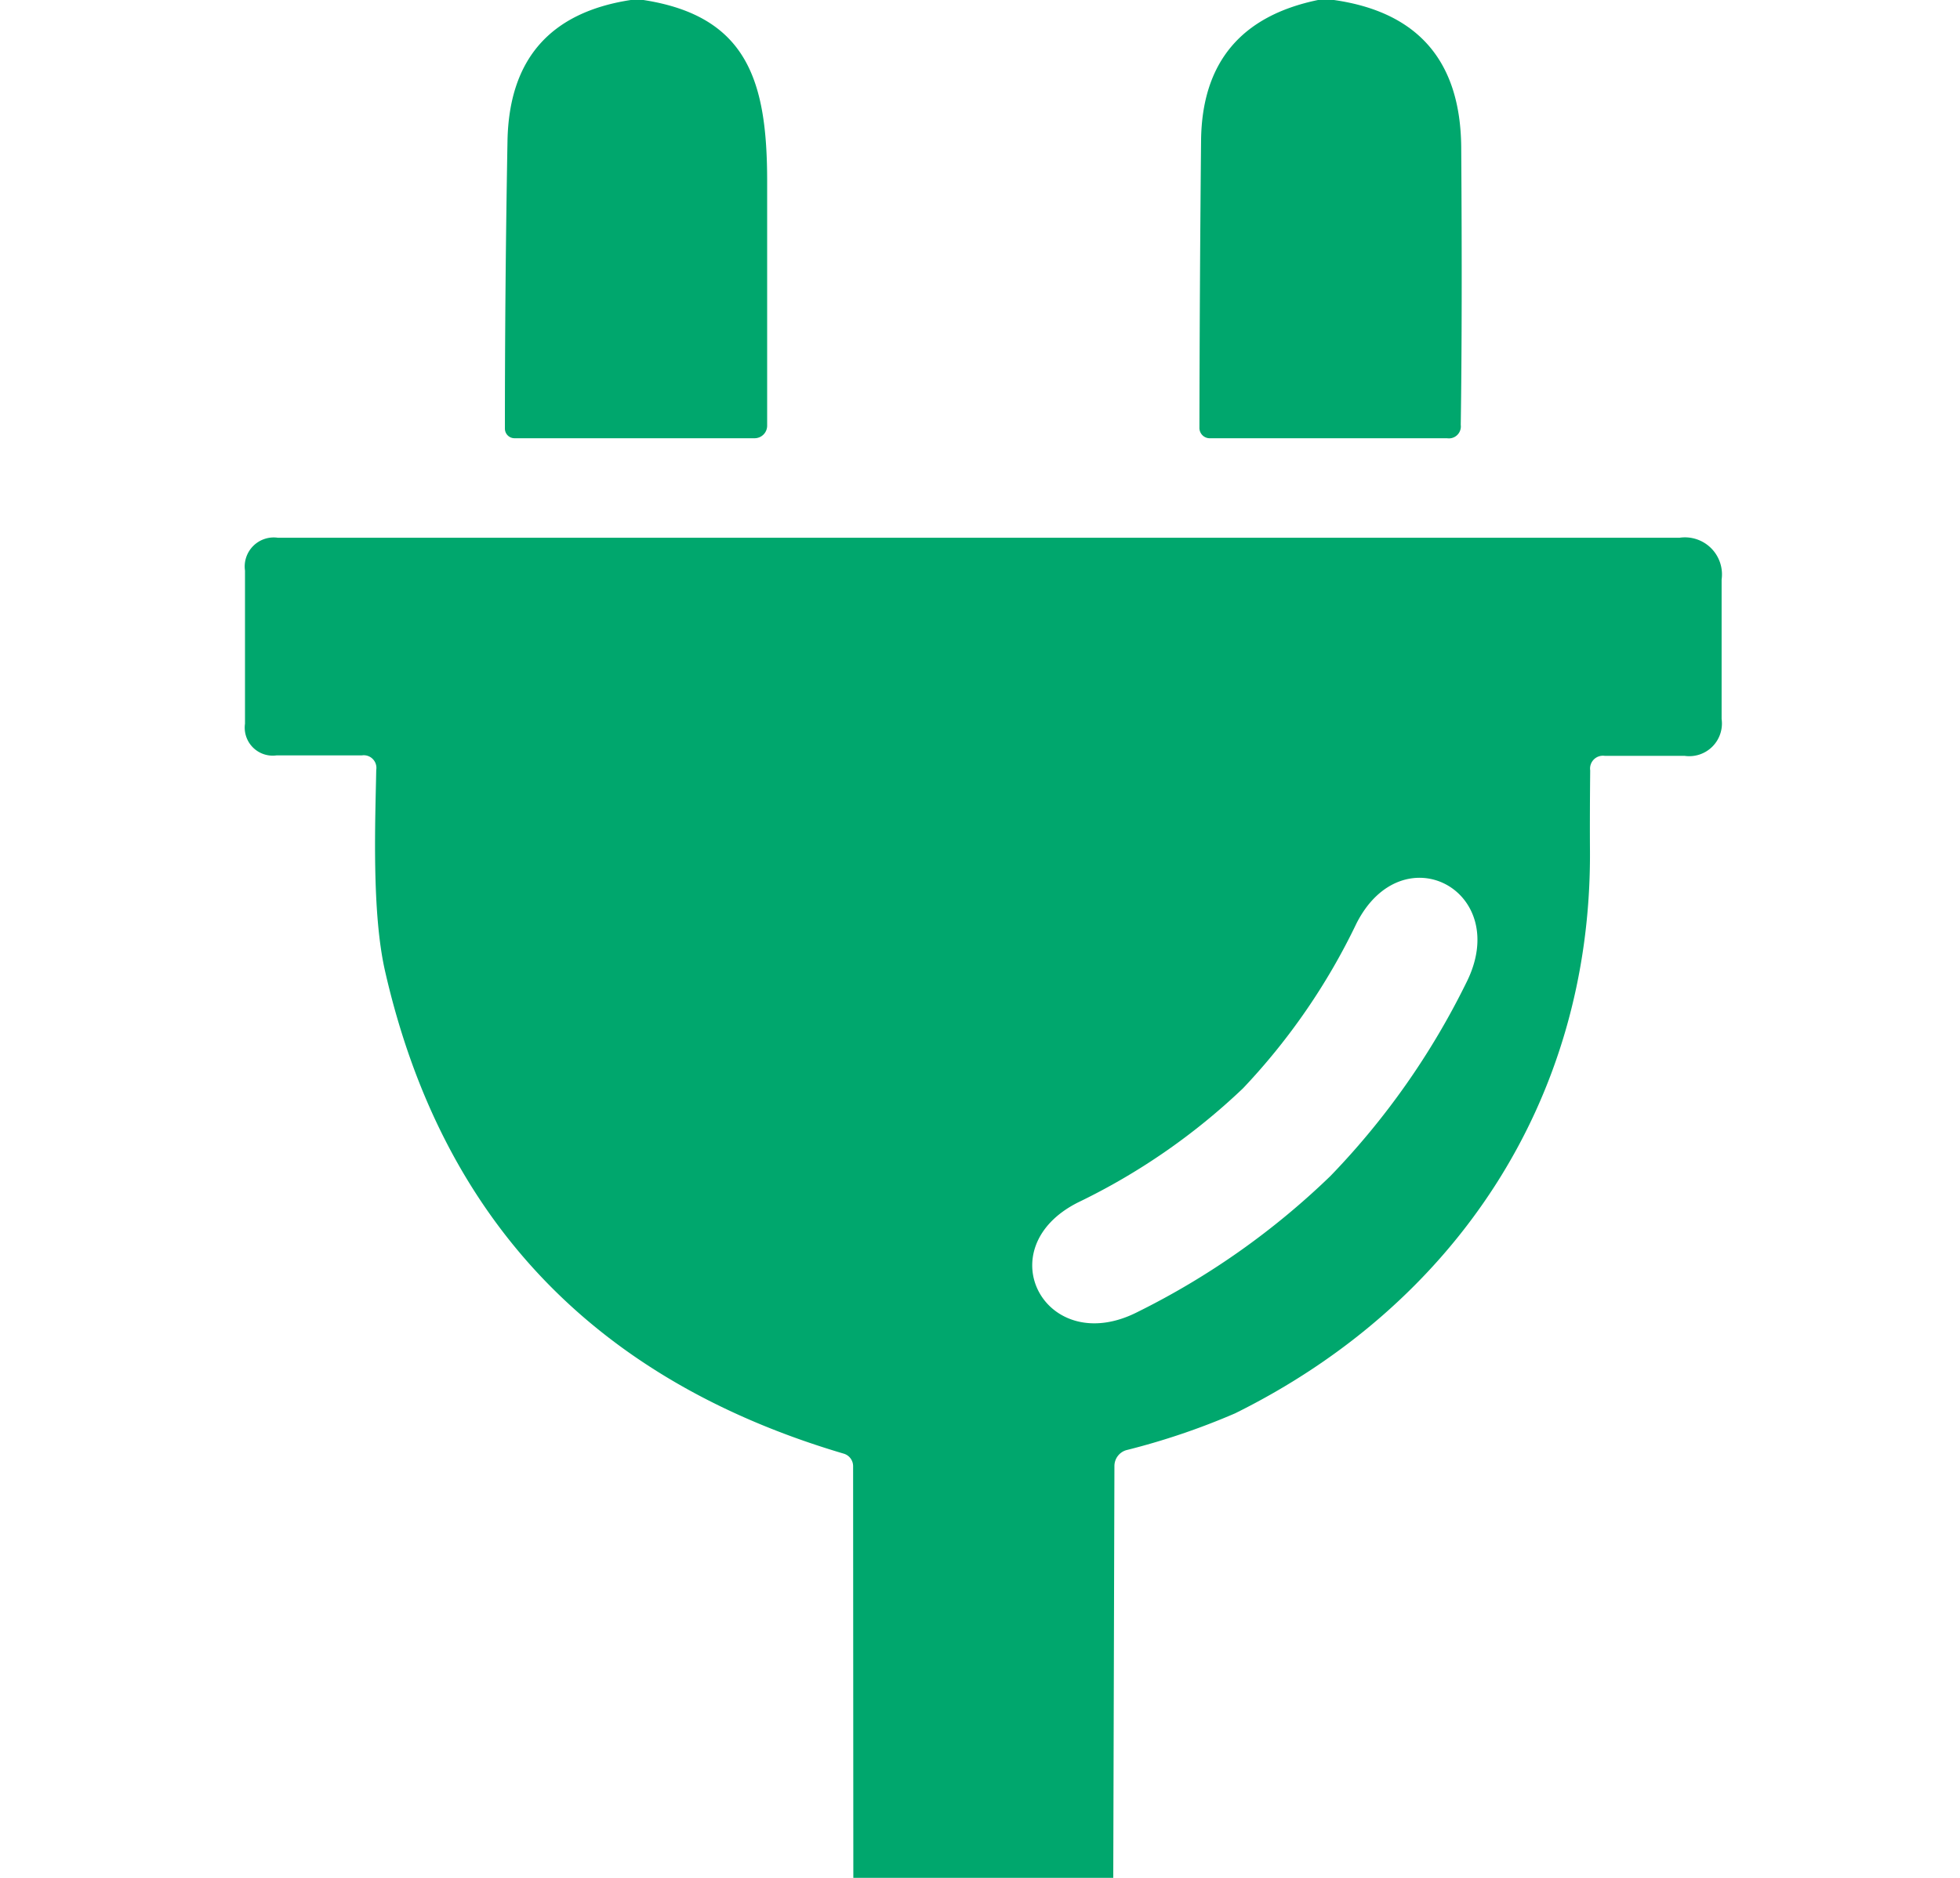
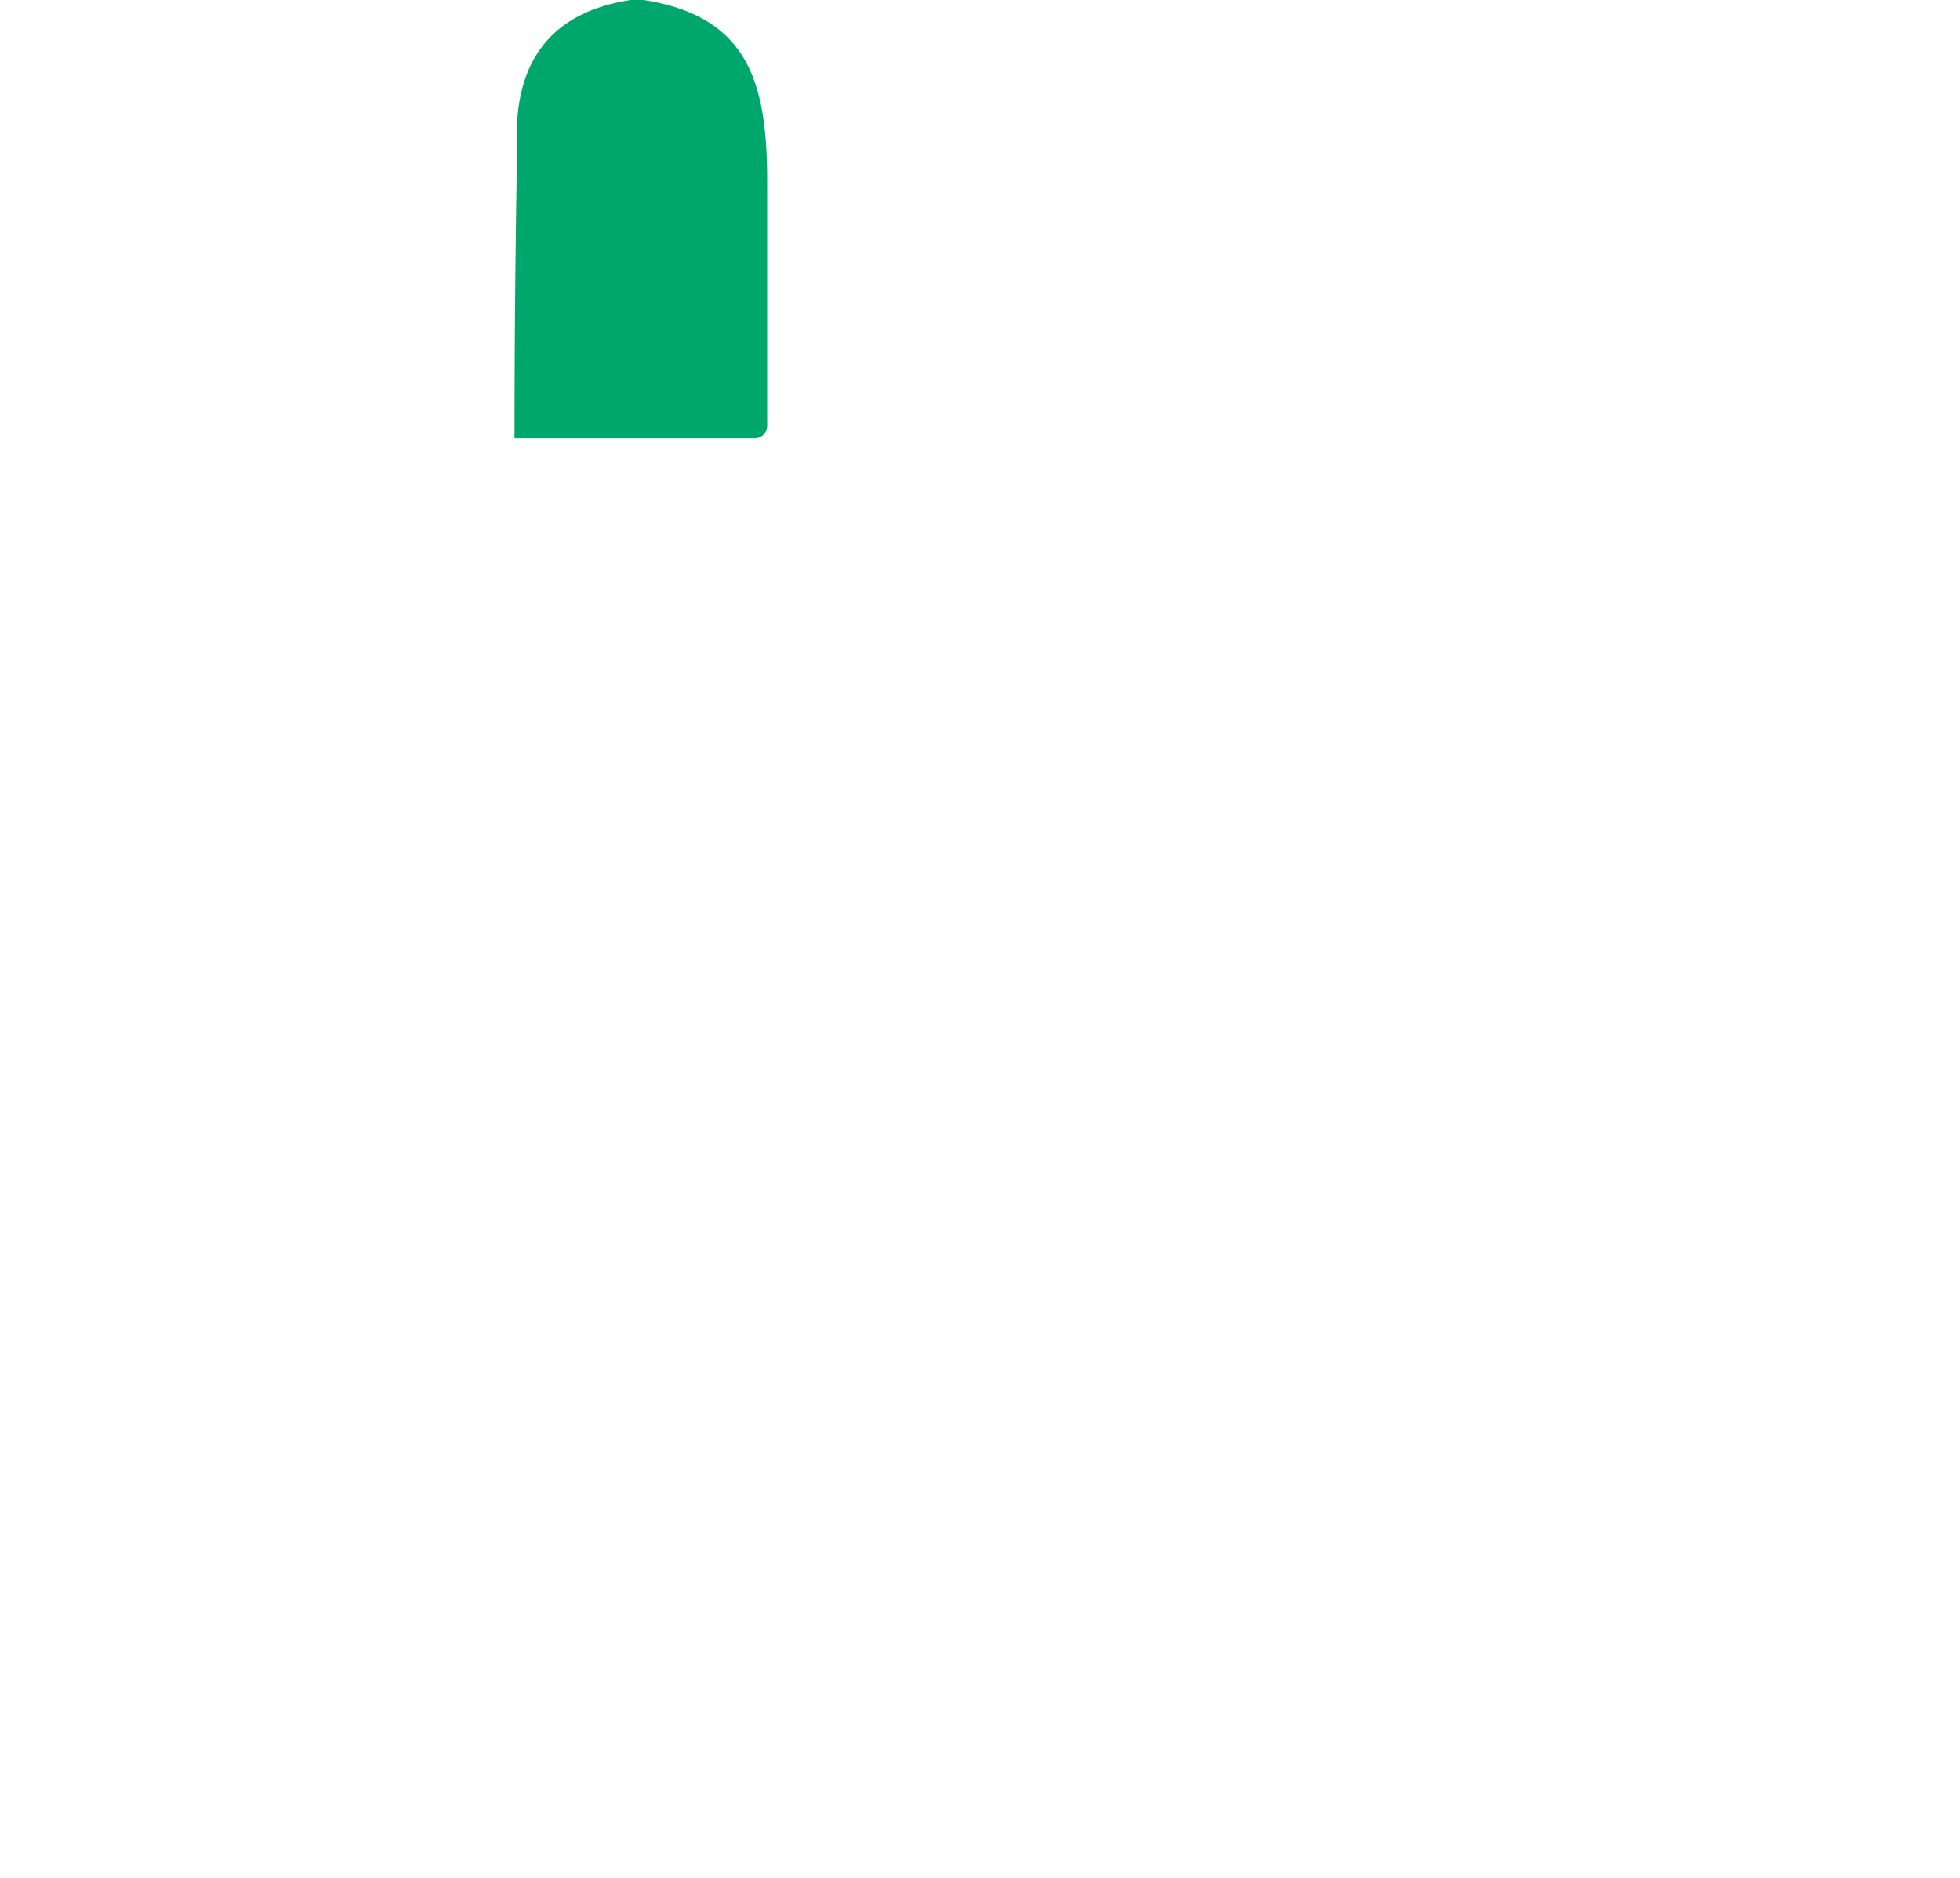
<svg xmlns="http://www.w3.org/2000/svg" width="96" height="92" viewBox="0 0 96 92">
  <defs>
    <clipPath id="clip-path">
      <rect id="長方形_8040" data-name="長方形 8040" width="96" height="92" transform="translate(2845 -13522)" fill="#fff" stroke="#707070" stroke-width="1" />
    </clipPath>
  </defs>
  <g id="マスクグループ_12" data-name="マスクグループ 12" transform="translate(-2845 13522)" clip-path="url(#clip-path)">
    <g id="コンセントのオスのアイコン素材" transform="translate(2848.41 -13522)">
-       <path id="パス_107485" data-name="パス 107485" d="M26.445,0c5.118.794,6.06,4.013,6.06,8.889v11.96a.615.615,0,0,1-.609.621H20.132A.471.471,0,0,1,19.66,21q0-7.038.127-14.1Q19.9.909,25.824,0Z" transform="translate(1.66)" fill="#00a76d" />
-       <path id="パス_107486" data-name="パス 107486" d="M55.83,0q6.175.885,6.233,7.2.057,8.314-.023,13.616a.585.585,0,0,1-.667.655H49.746a.506.506,0,0,1-.506-.517q.012-6.969.081-14.064Q49.378,1.173,55.048,0Z" transform="translate(6.097)" fill="#00a76d" />
-       <path id="パス_107487" data-name="パス 107487" d="M51.117,88.563H38.386l-.011-20.171a.638.638,0,0,0-.449-.609Q19.619,62.378,15.455,44.162c-.667-2.9-.483-7.372-.437-9.879a.619.619,0,0,0-.7-.713H10.142A1.372,1.372,0,0,1,8.59,32.018v-7.5a1.423,1.423,0,0,1,1.61-1.61H78.855a1.814,1.814,0,0,1,2.059,2.047v6.831A1.6,1.6,0,0,1,79.1,33.593h-3.91a.63.63,0,0,0-.713.713q-.023,2.3-.011,3.991C74.52,50.533,67.8,60.5,57.085,65.805a34.616,34.616,0,0,1-5.336,1.805.811.811,0,0,0-.575.782Zm6.348-38.675a31.589,31.589,0,0,1-8.084,5.589c-4.474,2.266-1.564,7.659,2.933,5.359a37.528,37.528,0,0,0,9.441-6.659A37.249,37.249,0,0,0,68.4,44.725c2.289-4.5-3.1-7.394-5.371-2.921A31.561,31.561,0,0,1,57.465,49.889Z" transform="translate(0 3.437)" fill="#00a76d" />
+       <path id="パス_107485" data-name="パス 107485" d="M26.445,0c5.118.794,6.06,4.013,6.06,8.889v11.96a.615.615,0,0,1-.609.621H20.132q0-7.038.127-14.1Q19.9.909,25.824,0Z" transform="translate(1.66)" fill="#00a76d" />
    </g>
  </g>
</svg>